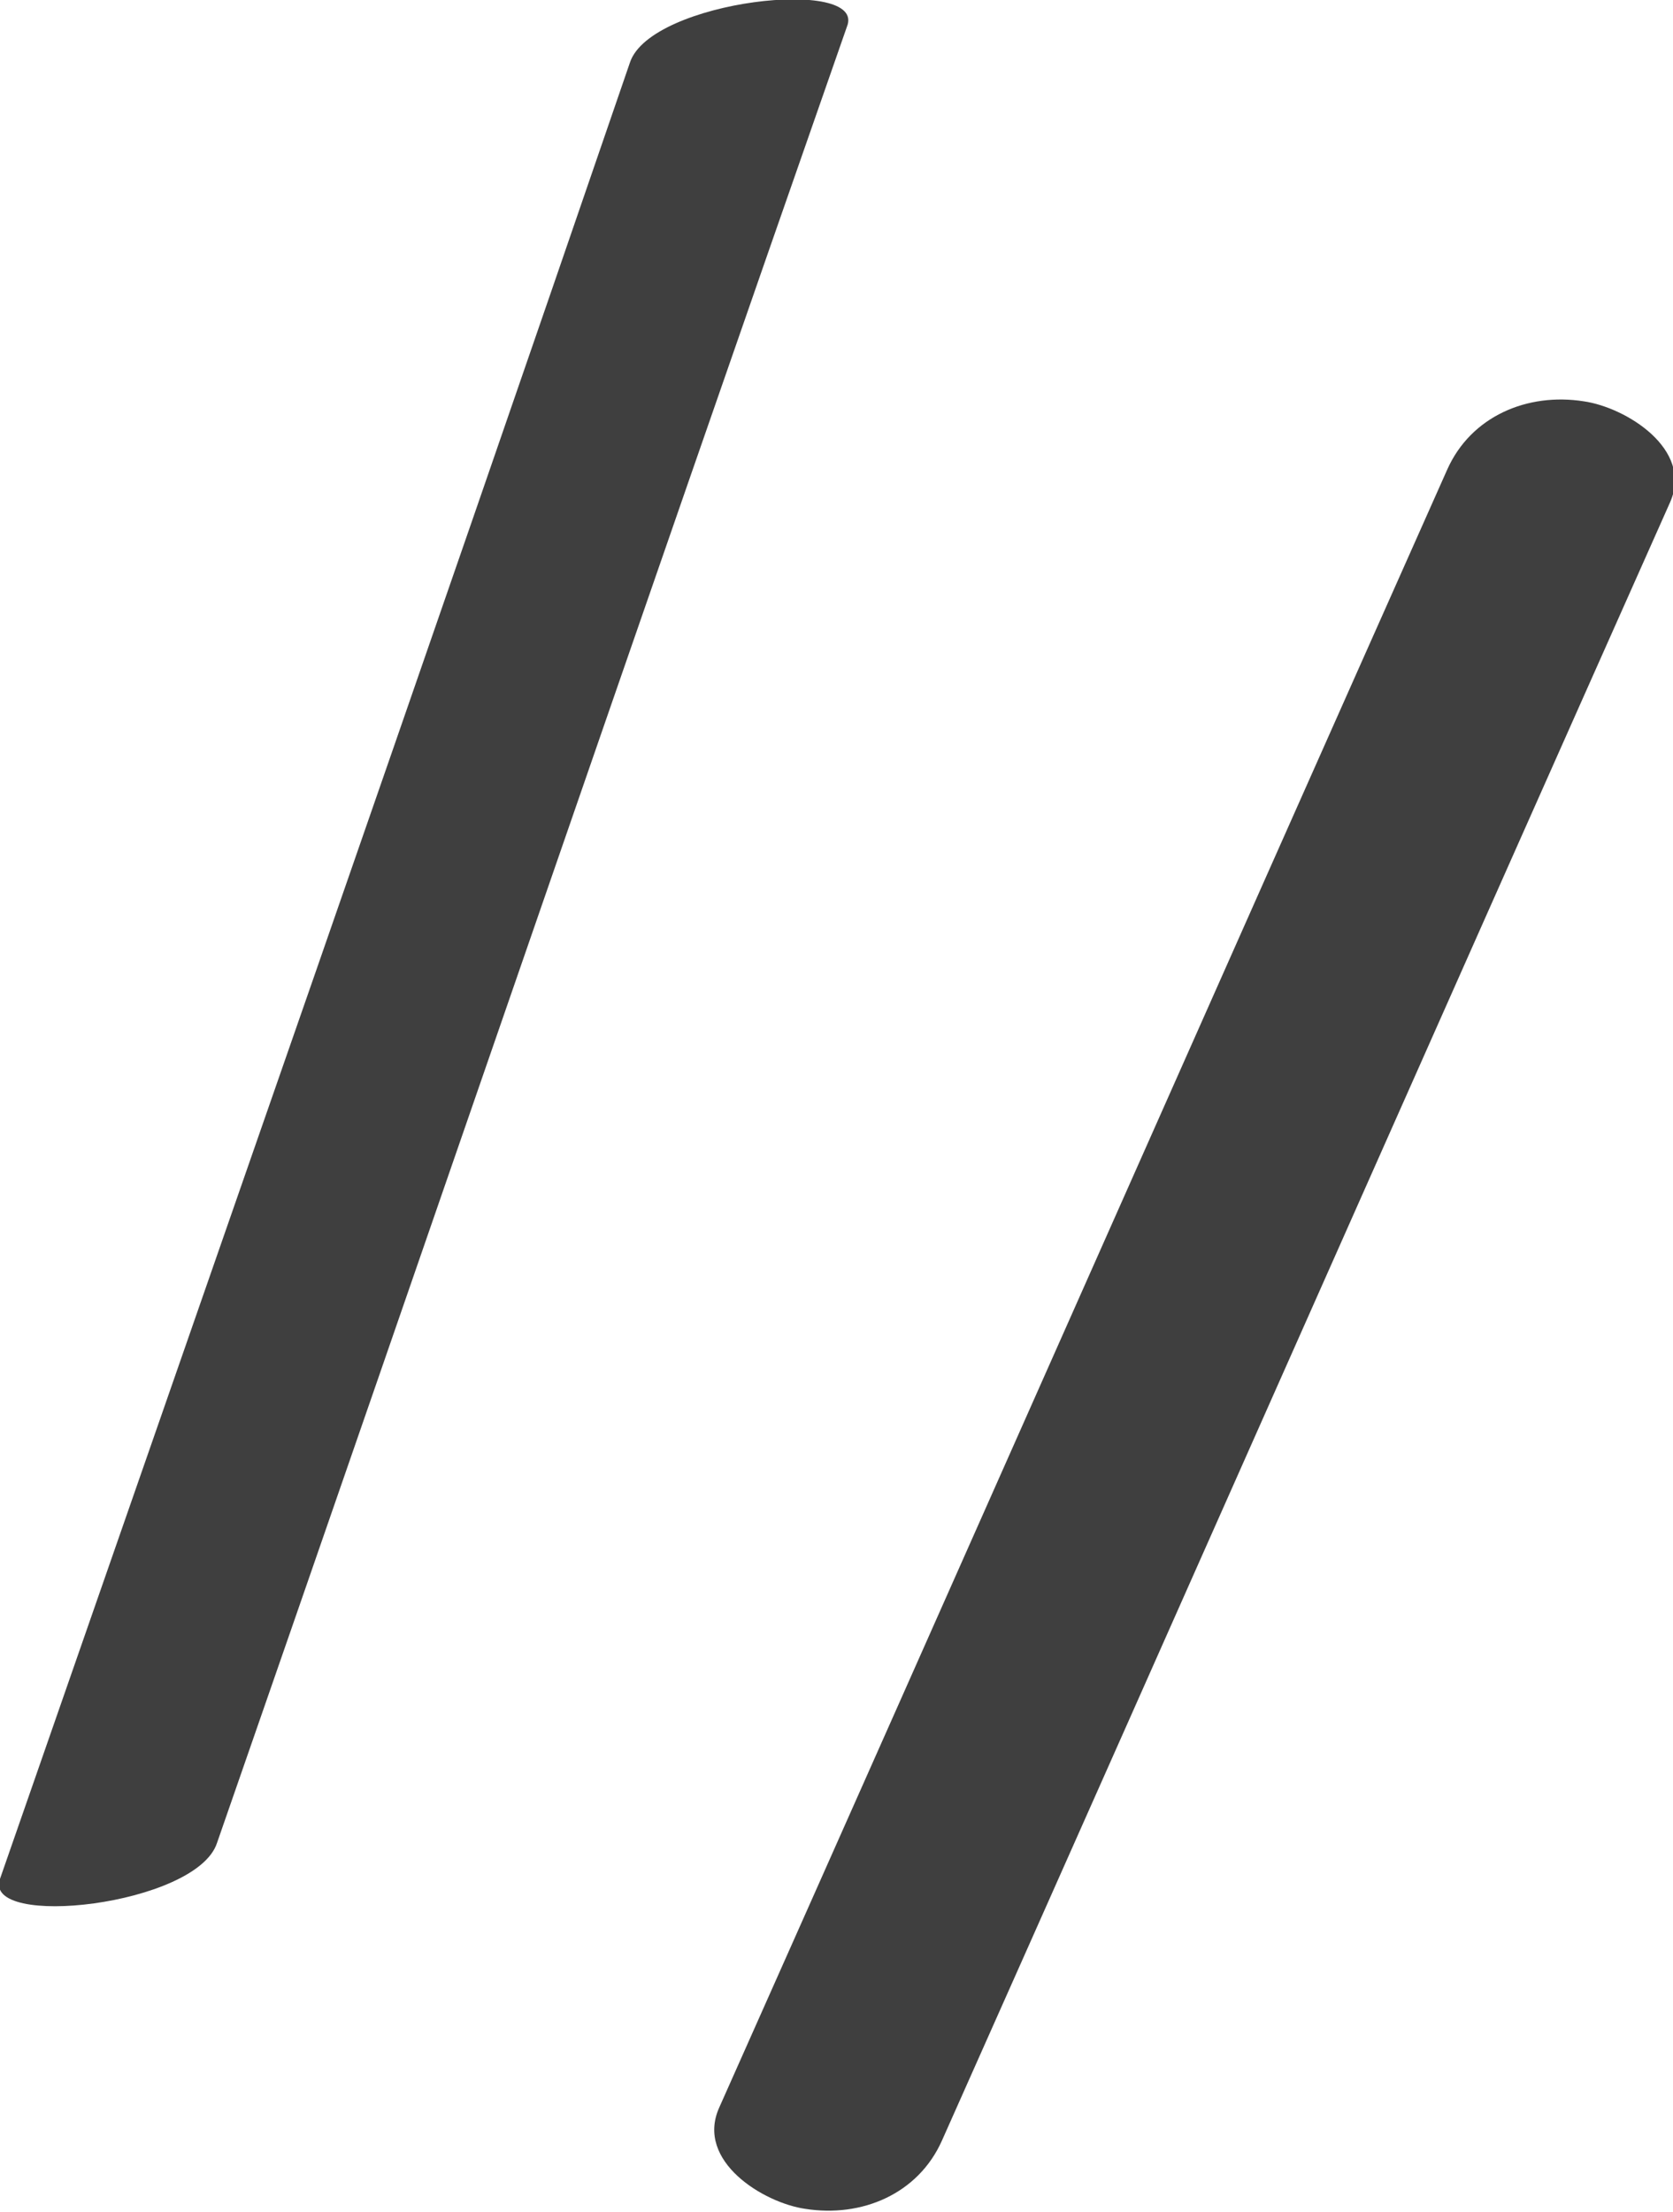
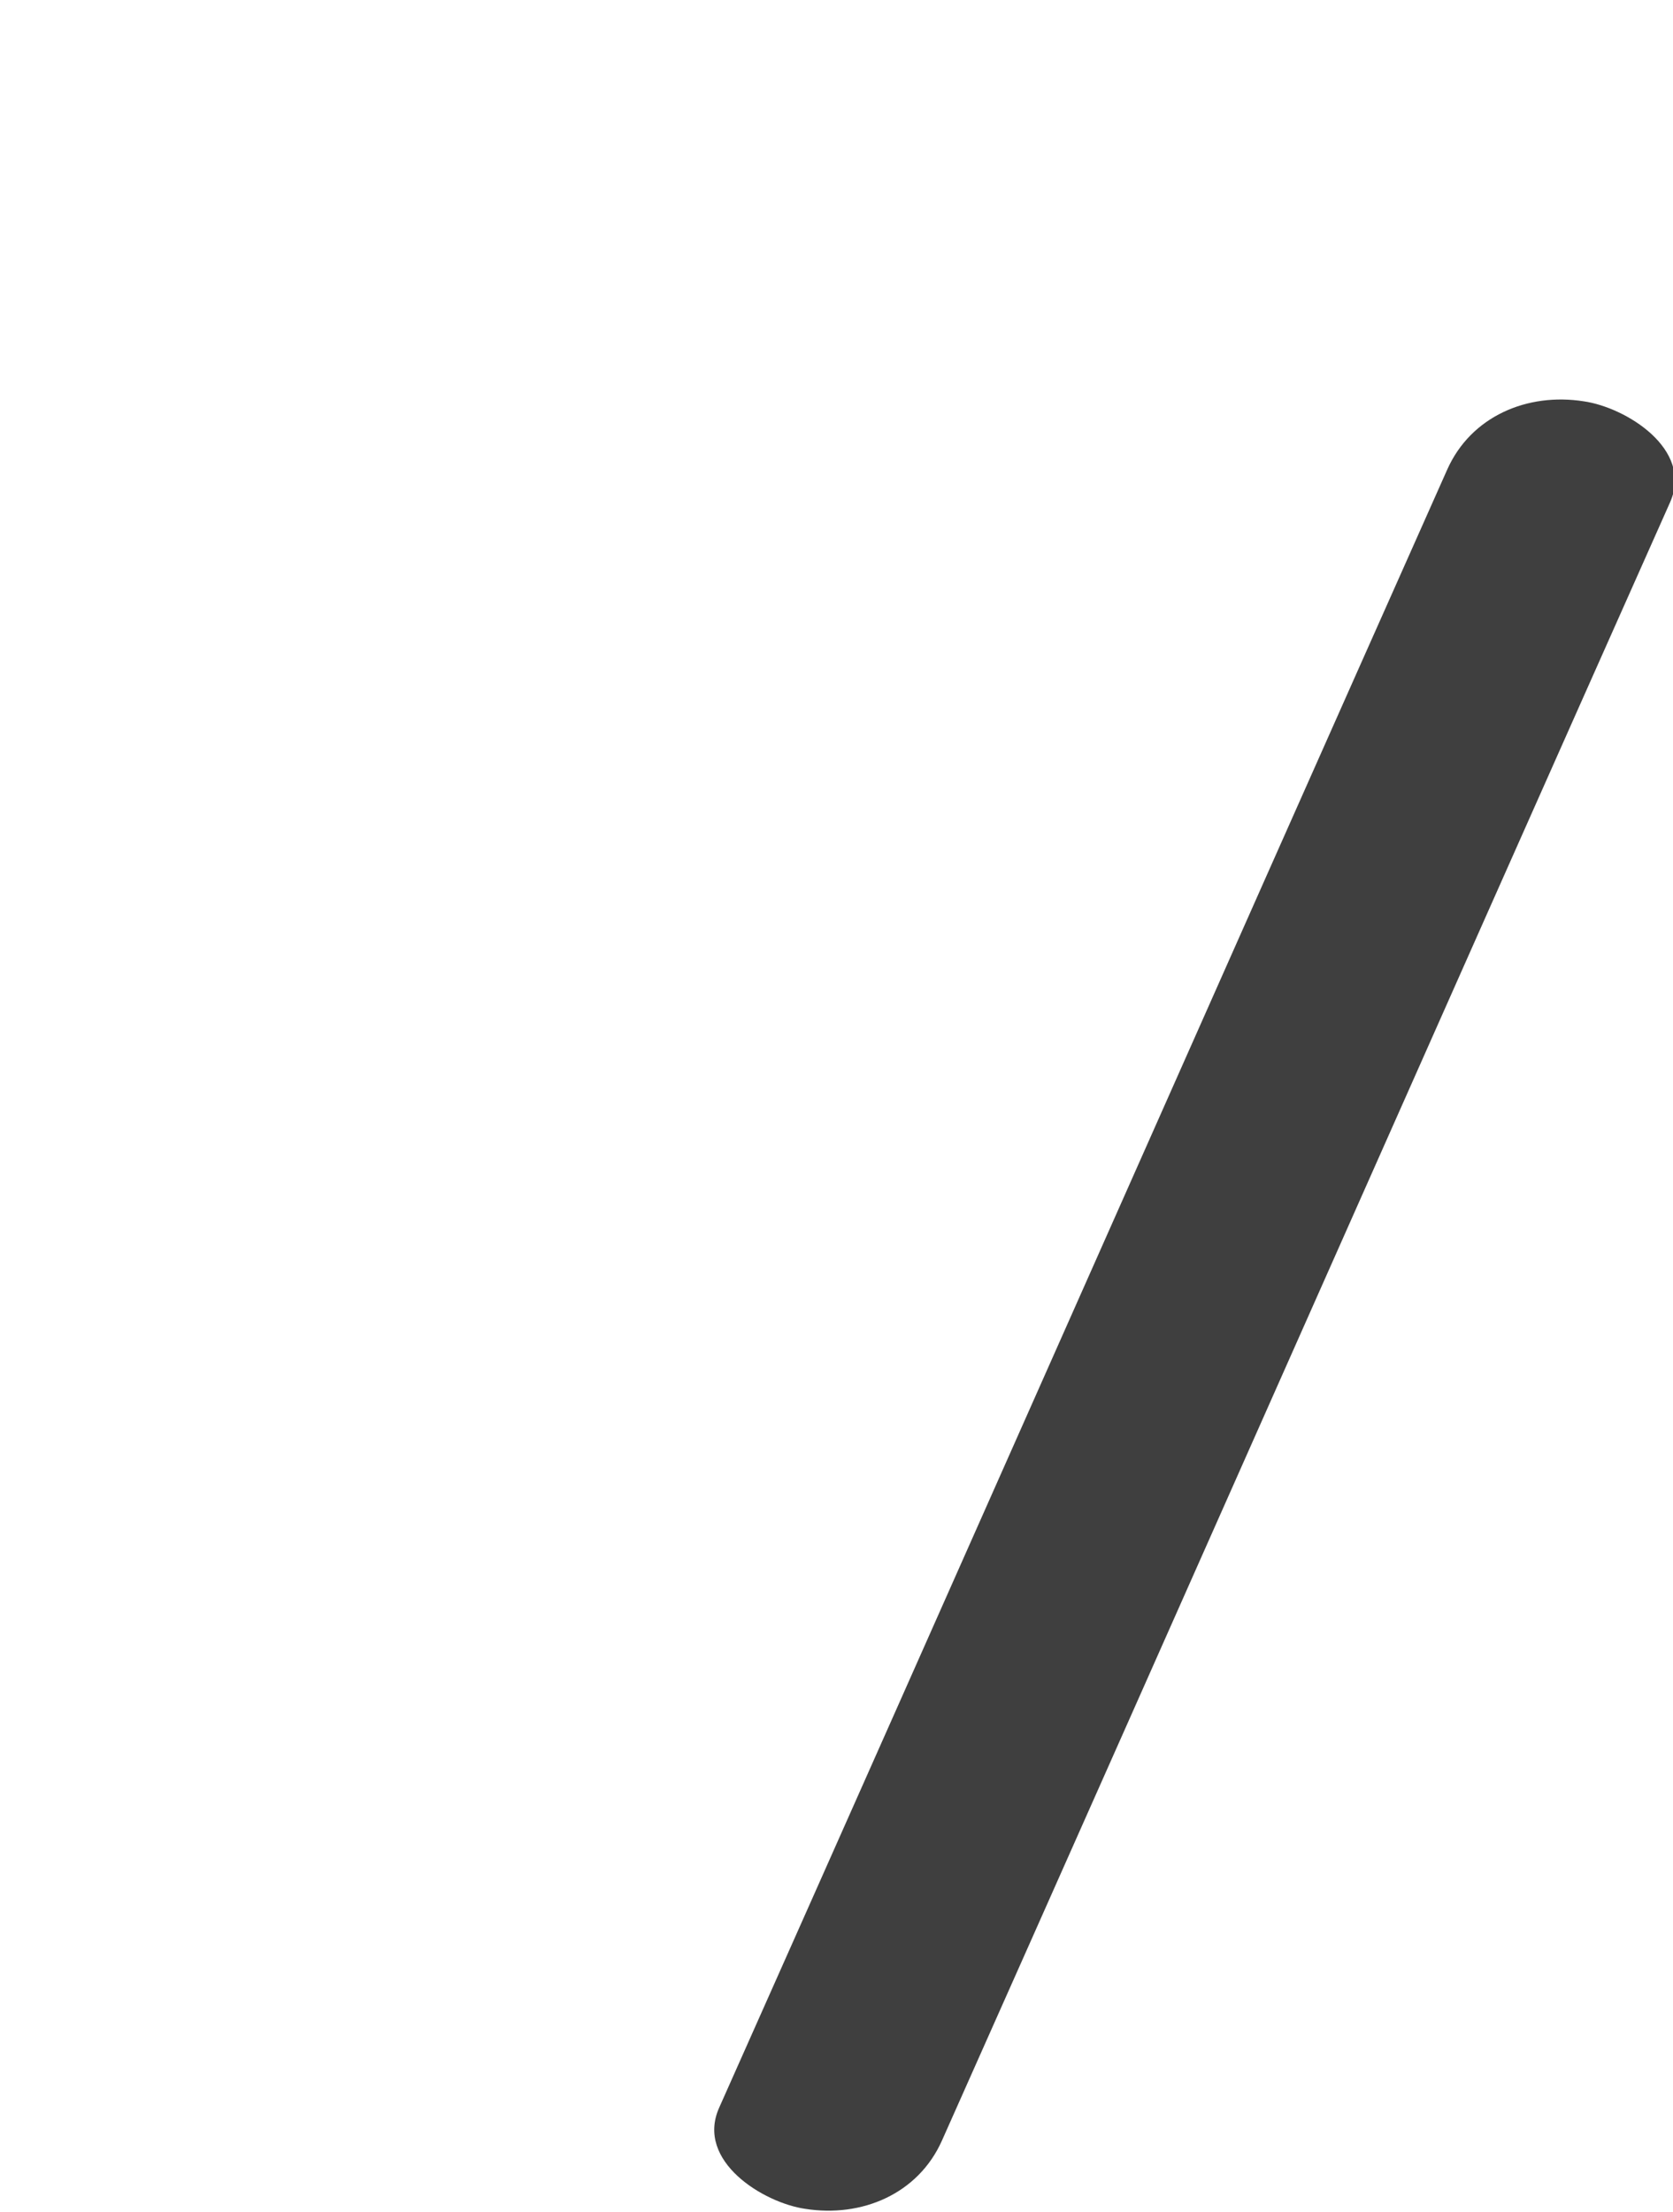
<svg xmlns="http://www.w3.org/2000/svg" x="0px" y="0px" viewBox="0 0 56.3 74.4" style="enable-background:new 0 0 56.3 74.4;" xml:space="preserve">
  <style type="text/css"> .st0{fill:#F9F6F4;} .st1{fill:#3F3F3F;} .st2{fill:#DCD4CB;} .st3{fill:#E8E1DA;} </style>
  <g id="Background"> </g>
  <g id="Graphic_Elements">
    <g>
-       <path class="st1" d="M21.2,2.1C14.2,22.5,7.1,42.8,0,63.2c-0.6,1.7,6.6,0.9,7.3-1.2c7.1-20.4,14.1-40.8,21.2-61.1 C29.2-0.8,21.9,0,21.2,2.1z" />
      <path class="st1" d="M53.3,13.5c-1.9-0.3-3.8,0.5-4.6,2.3c-8.2,18.4-16.3,36.7-24.5,55.1c-0.8,1.8,1.5,3.2,2.9,3.4 c1.9,0.3,3.8-0.5,4.6-2.3C39.9,53.6,48,35.3,56.2,16.9C57,15.1,54.7,13.7,53.3,13.5z" />
    </g>
  </g>
</svg>